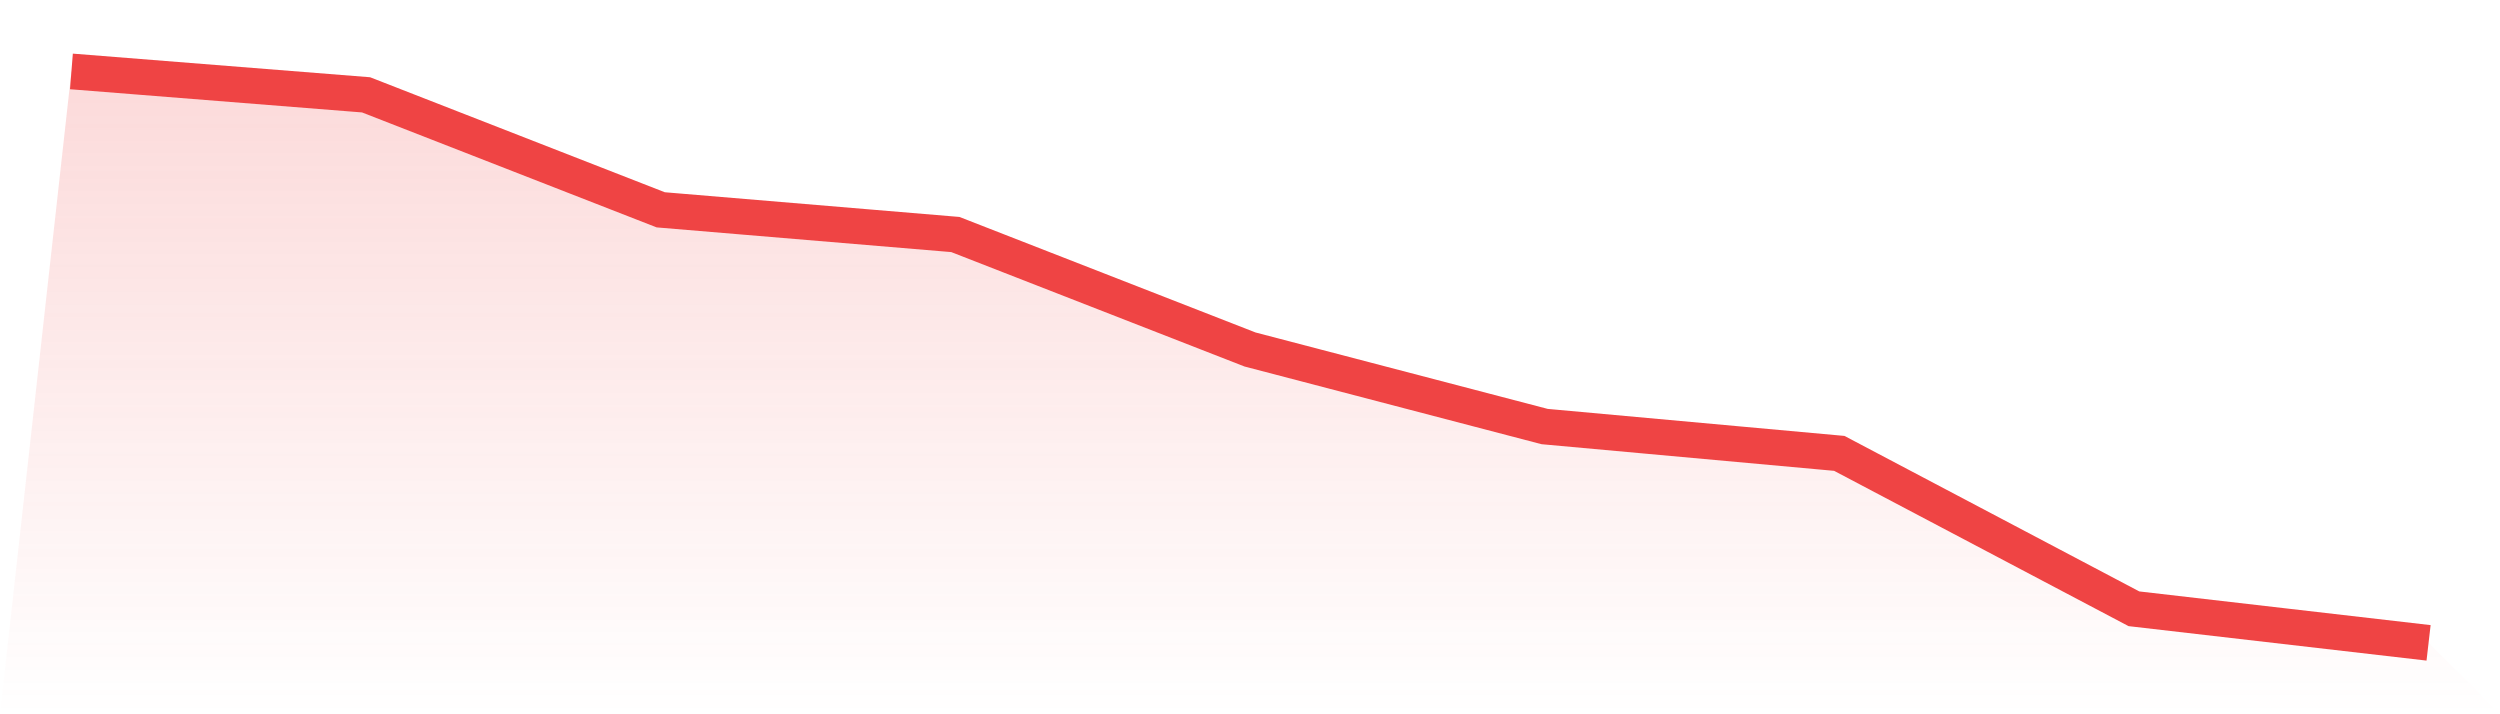
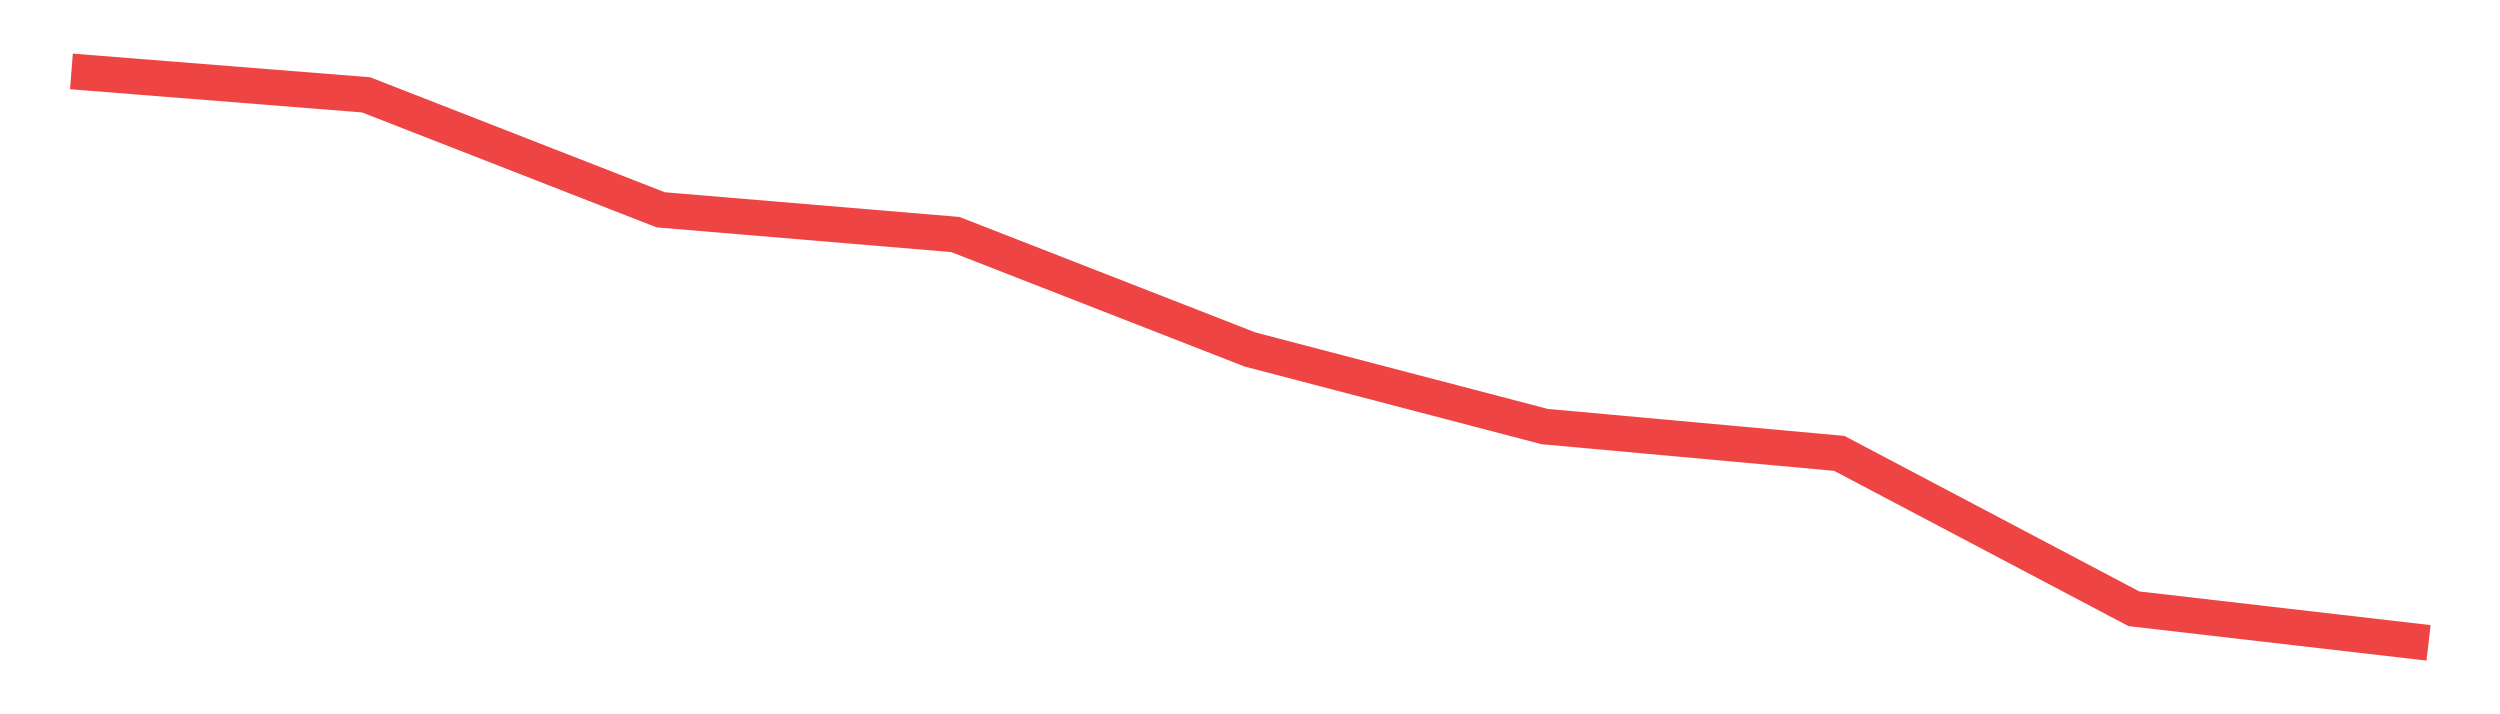
<svg xmlns="http://www.w3.org/2000/svg" viewBox="0 0 140 40">
  <defs>
    <linearGradient id="gradient" x1="0" x2="0" y1="0" y2="1">
      <stop offset="0%" stop-color="#ef4444" stop-opacity="0.2" />
      <stop offset="100%" stop-color="#ef4444" stop-opacity="0" />
    </linearGradient>
  </defs>
-   <path d="M4,4 L4,4 L20.5,5.311 L37,11.75 L53.5,13.133 L70,19.571 L86.5,23.887 L103,25.389 L119.5,34.092 L136,36 L140,40 L0,40 z" fill="url(#gradient)" />
  <path d="M4,4 L4,4 L20.5,5.311 L37,11.75 L53.5,13.133 L70,19.571 L86.5,23.887 L103,25.389 L119.5,34.092 L136,36" fill="none" stroke="#ef4444" stroke-width="2" />
</svg>